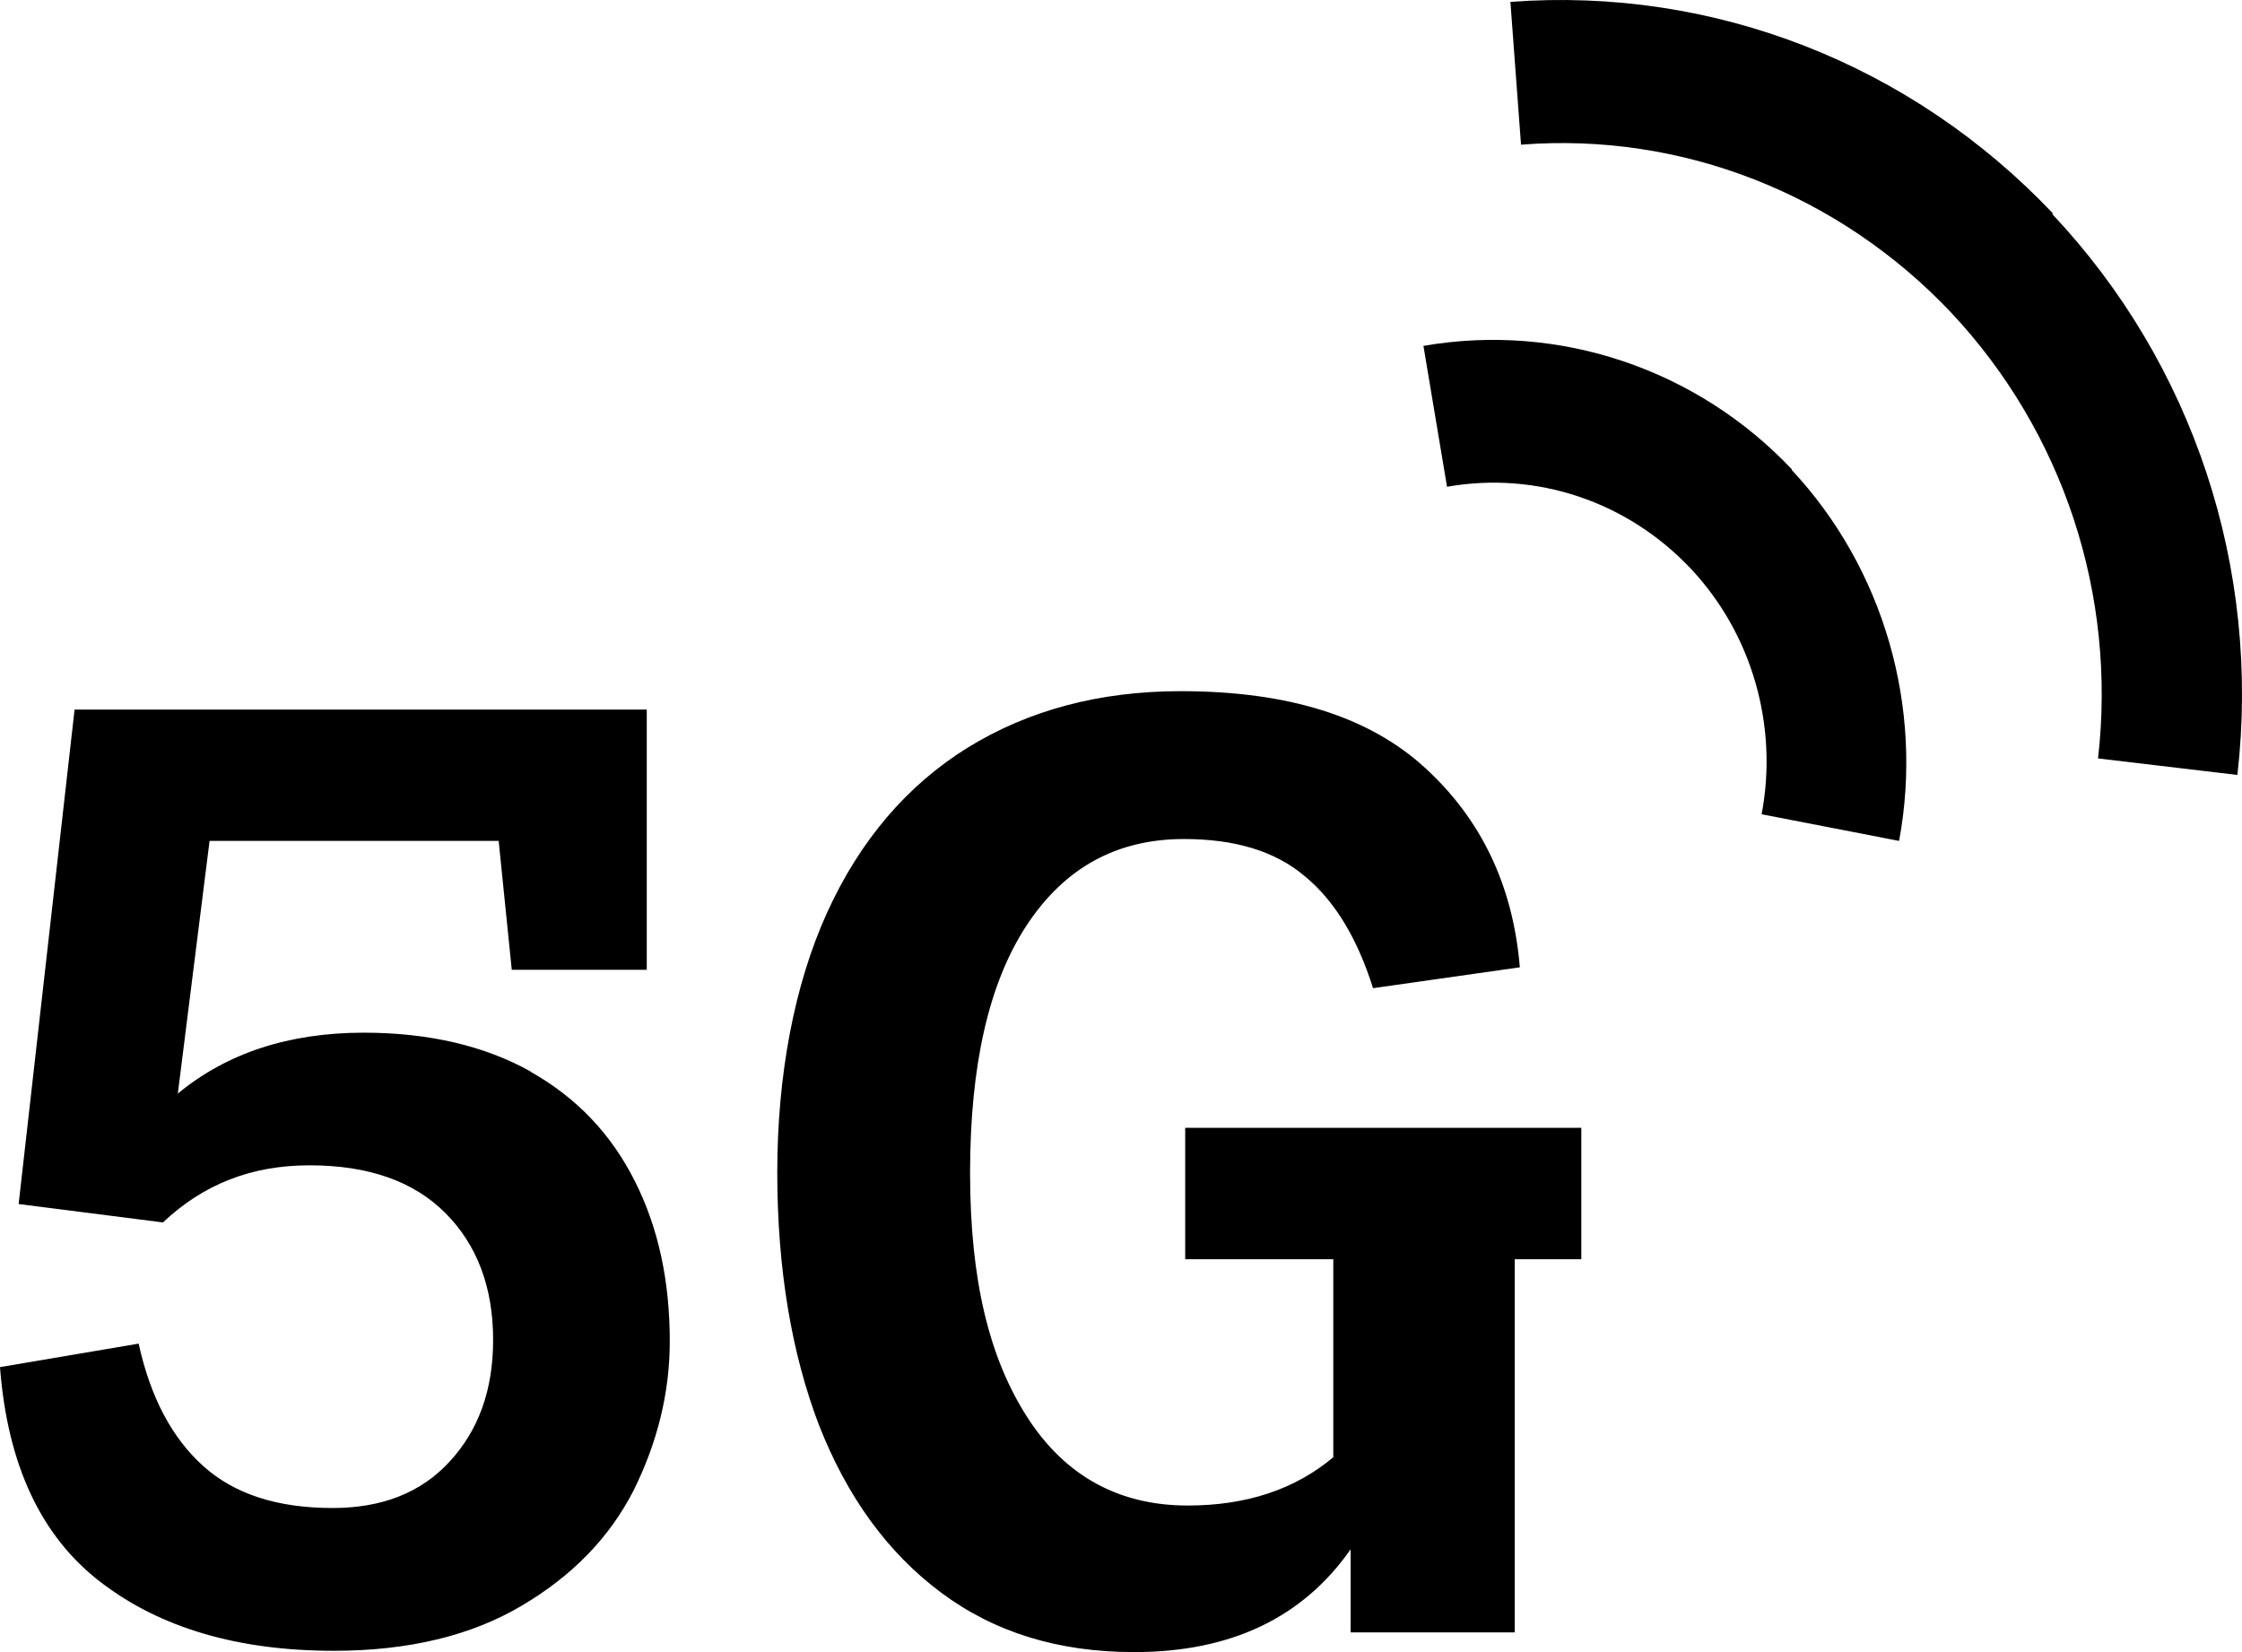
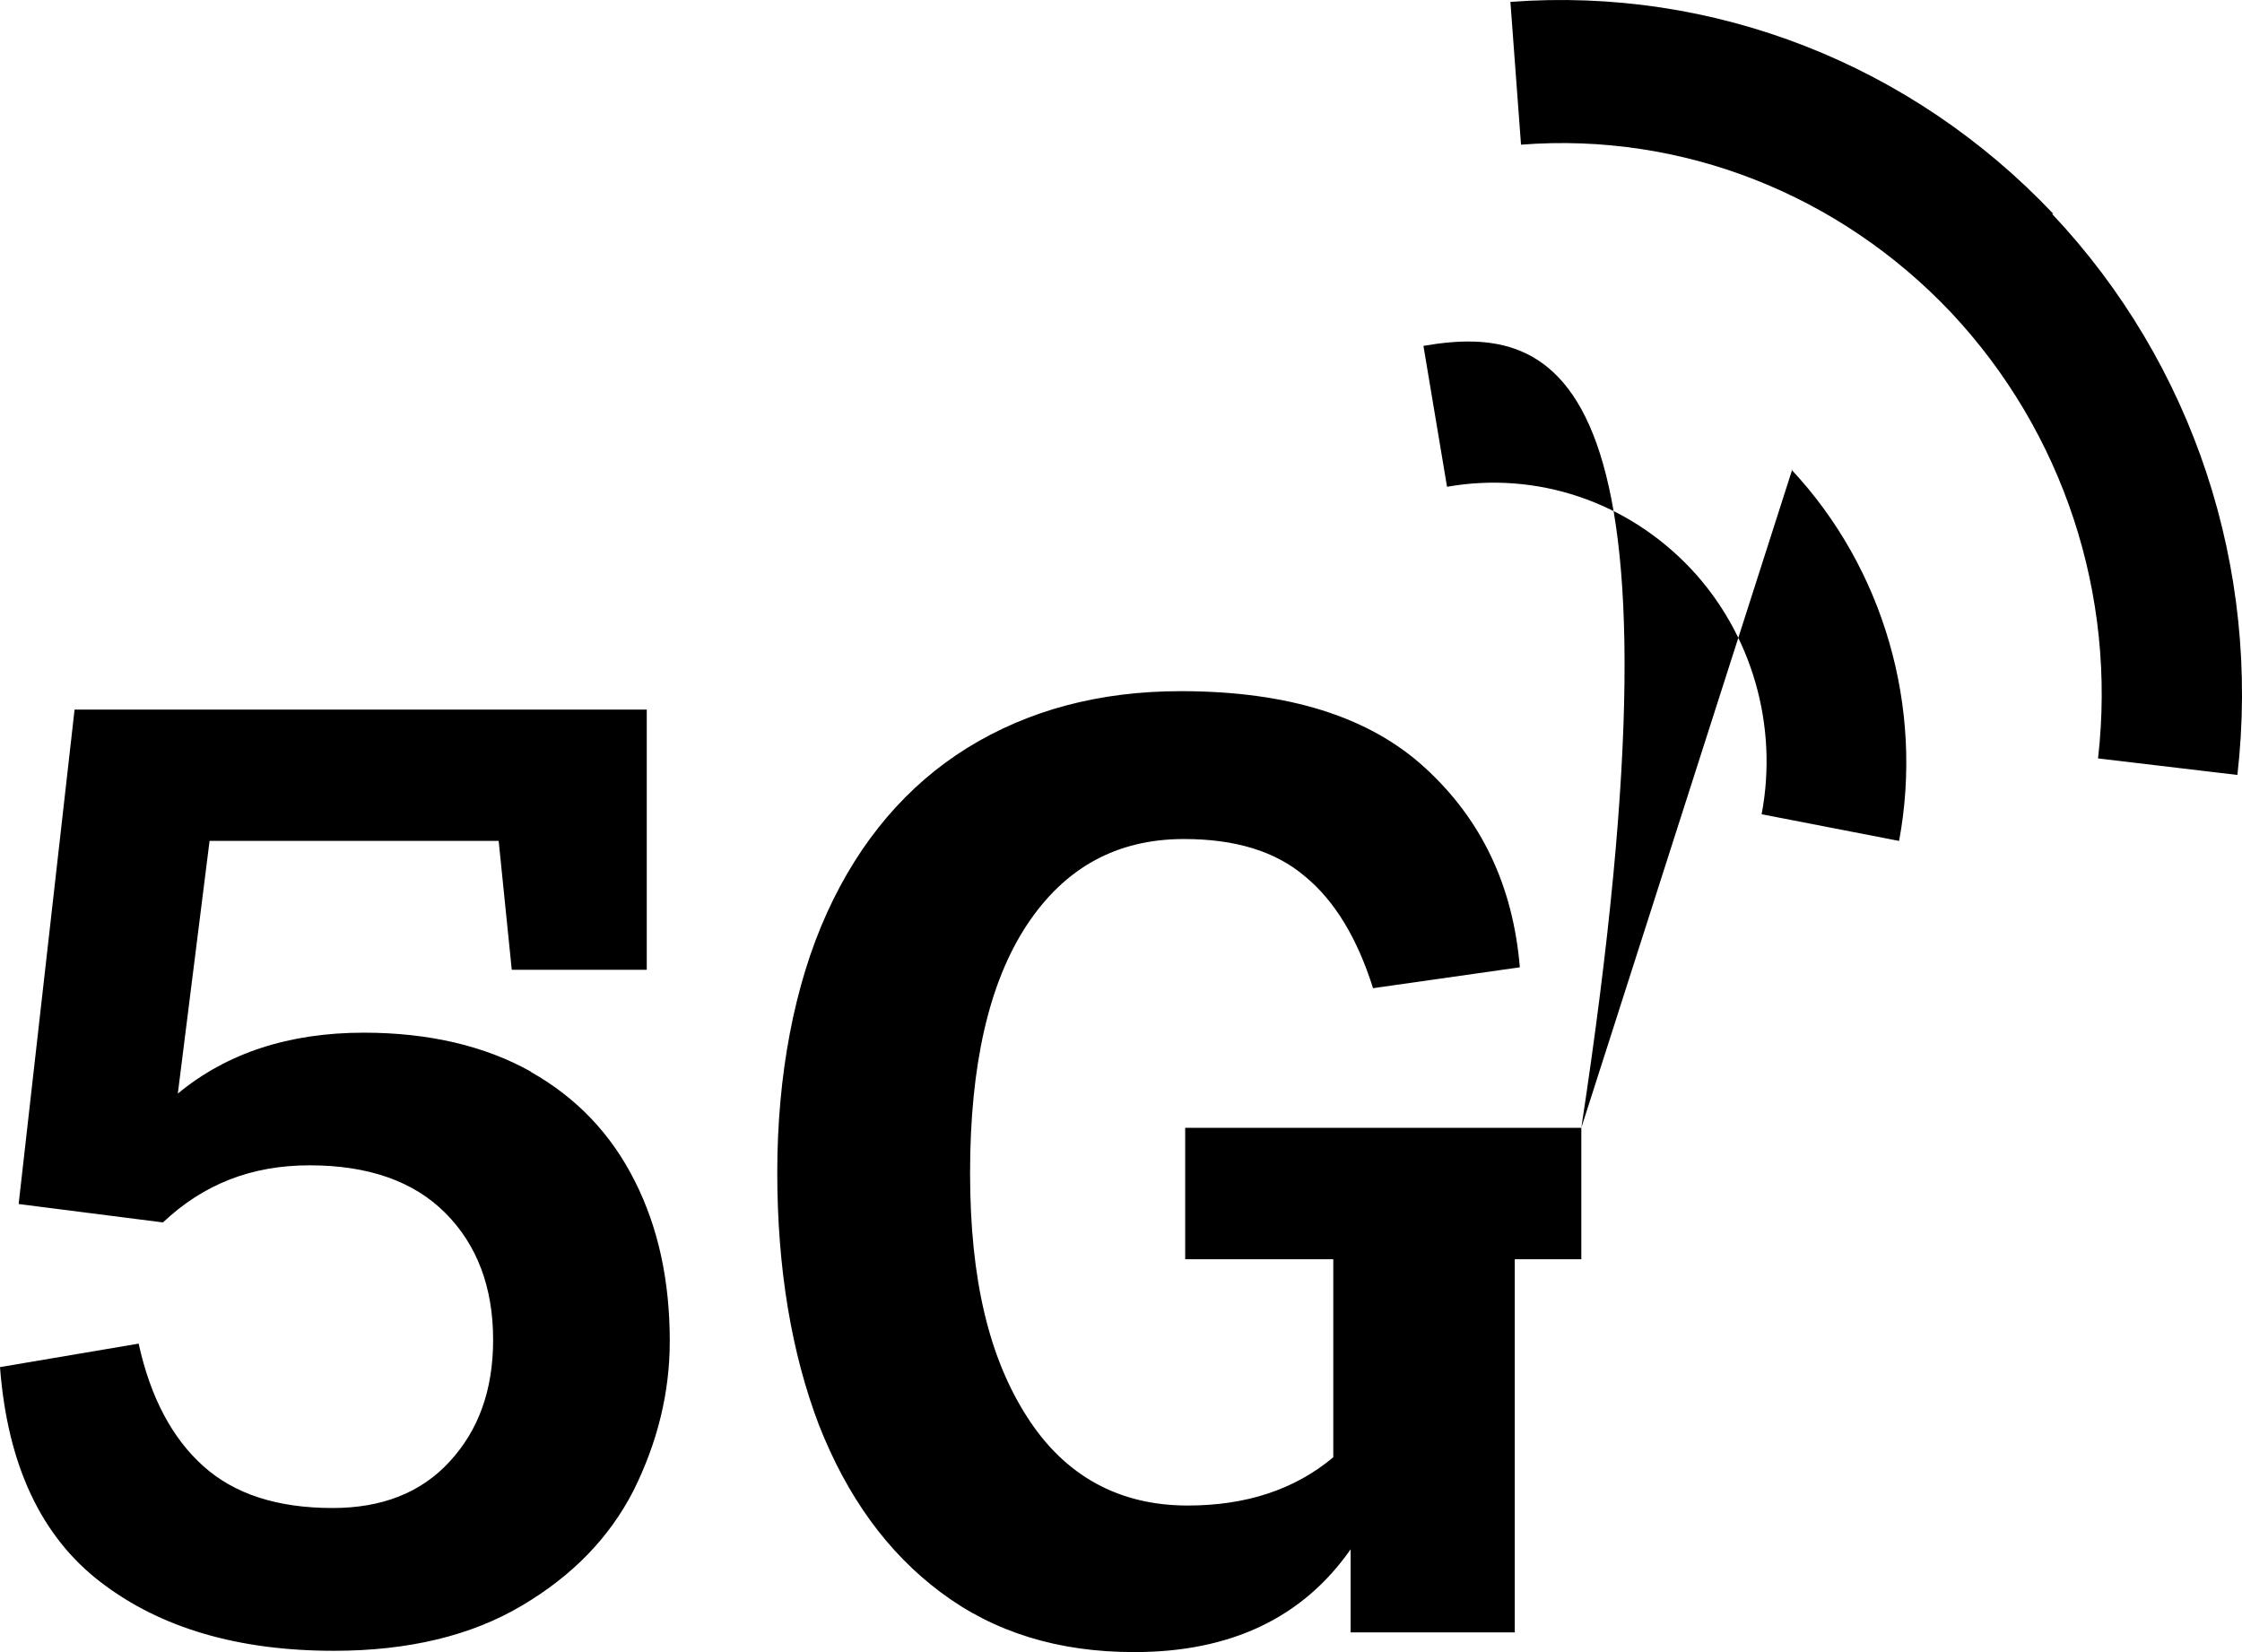
<svg xmlns="http://www.w3.org/2000/svg" width="19" height="14" viewBox="0 0 19 14" fill="none">
-   <path d="M4.5 9.084C4.89 9.305 5.18 9.611 5.38 10.009C5.581 10.407 5.676 10.859 5.676 11.365C5.676 11.806 5.57 12.225 5.37 12.629C5.164 13.032 4.848 13.355 4.421 13.607C3.995 13.86 3.462 13.989 2.83 13.989C2.018 13.989 1.36 13.796 0.854 13.408C0.348 13.021 0.063 12.413 0 11.585L1.175 11.386C1.275 11.843 1.46 12.188 1.723 12.424C1.987 12.661 2.35 12.779 2.819 12.779C3.236 12.779 3.568 12.65 3.81 12.386C4.053 12.123 4.179 11.784 4.179 11.354C4.179 10.907 4.042 10.547 3.773 10.278C3.504 10.009 3.12 9.875 2.624 9.875C2.129 9.875 1.723 10.036 1.381 10.359L0.158 10.203L0.632 6.013H5.481V8.218H4.337L4.226 7.126H1.776L1.507 9.267C1.923 8.923 2.45 8.751 3.083 8.751C3.636 8.751 4.11 8.864 4.495 9.079L4.5 9.084ZM13.401 9.557V10.671H12.837V13.833H11.446V13.129C11.04 13.71 10.429 14 9.612 14C8.969 14 8.426 13.833 7.973 13.494C7.52 13.156 7.178 12.682 6.94 12.075C6.708 11.467 6.587 10.751 6.587 9.934C6.587 9.116 6.73 8.347 7.009 7.734C7.288 7.121 7.689 6.653 8.2 6.336C8.716 6.018 9.317 5.857 10.007 5.857C10.914 5.857 11.604 6.072 12.078 6.508C12.553 6.943 12.822 7.503 12.88 8.197L11.636 8.374C11.504 7.955 11.314 7.637 11.061 7.428C10.808 7.212 10.466 7.11 10.034 7.11C9.465 7.11 9.022 7.352 8.7 7.842C8.379 8.331 8.221 9.03 8.221 9.939C8.221 10.848 8.384 11.51 8.706 12.01C9.027 12.51 9.486 12.758 10.065 12.758C10.561 12.758 10.972 12.623 11.299 12.349V10.671H10.044V9.557H13.391H13.401ZM15.188 3.98C14.381 3.125 13.211 2.732 12.063 2.931L12.263 4.125C13.022 3.991 13.791 4.249 14.329 4.819C14.845 5.368 15.072 6.147 14.929 6.9L16.094 7.126C16.305 5.991 15.962 4.814 15.182 3.98H15.188ZM17.401 1.812C16.199 0.543 14.524 -0.113 12.8 0.016L12.89 1.226C14.255 1.119 15.588 1.646 16.537 2.651C17.485 3.663 17.939 5.039 17.78 6.427L18.961 6.567C19.161 4.814 18.587 3.082 17.39 1.812H17.401Z" fill="black" />
+   <path d="M4.5 9.084C4.89 9.305 5.18 9.611 5.38 10.009C5.581 10.407 5.676 10.859 5.676 11.365C5.676 11.806 5.57 12.225 5.37 12.629C5.164 13.032 4.848 13.355 4.421 13.607C3.995 13.86 3.462 13.989 2.83 13.989C2.018 13.989 1.36 13.796 0.854 13.408C0.348 13.021 0.063 12.413 0 11.585L1.175 11.386C1.275 11.843 1.46 12.188 1.723 12.424C1.987 12.661 2.35 12.779 2.819 12.779C3.236 12.779 3.568 12.65 3.81 12.386C4.053 12.123 4.179 11.784 4.179 11.354C4.179 10.907 4.042 10.547 3.773 10.278C3.504 10.009 3.12 9.875 2.624 9.875C2.129 9.875 1.723 10.036 1.381 10.359L0.158 10.203L0.632 6.013H5.481V8.218H4.337L4.226 7.126H1.776L1.507 9.267C1.923 8.923 2.45 8.751 3.083 8.751C3.636 8.751 4.11 8.864 4.495 9.079L4.5 9.084ZM13.401 9.557V10.671H12.837V13.833H11.446V13.129C11.04 13.71 10.429 14 9.612 14C8.969 14 8.426 13.833 7.973 13.494C7.52 13.156 7.178 12.682 6.94 12.075C6.708 11.467 6.587 10.751 6.587 9.934C6.587 9.116 6.73 8.347 7.009 7.734C7.288 7.121 7.689 6.653 8.2 6.336C8.716 6.018 9.317 5.857 10.007 5.857C10.914 5.857 11.604 6.072 12.078 6.508C12.553 6.943 12.822 7.503 12.88 8.197L11.636 8.374C11.504 7.955 11.314 7.637 11.061 7.428C10.808 7.212 10.466 7.11 10.034 7.11C9.465 7.11 9.022 7.352 8.7 7.842C8.379 8.331 8.221 9.03 8.221 9.939C8.221 10.848 8.384 11.51 8.706 12.01C9.027 12.51 9.486 12.758 10.065 12.758C10.561 12.758 10.972 12.623 11.299 12.349V10.671H10.044V9.557H13.391H13.401ZC14.381 3.125 13.211 2.732 12.063 2.931L12.263 4.125C13.022 3.991 13.791 4.249 14.329 4.819C14.845 5.368 15.072 6.147 14.929 6.9L16.094 7.126C16.305 5.991 15.962 4.814 15.182 3.98H15.188ZM17.401 1.812C16.199 0.543 14.524 -0.113 12.8 0.016L12.89 1.226C14.255 1.119 15.588 1.646 16.537 2.651C17.485 3.663 17.939 5.039 17.78 6.427L18.961 6.567C19.161 4.814 18.587 3.082 17.39 1.812H17.401Z" fill="black" />
</svg>